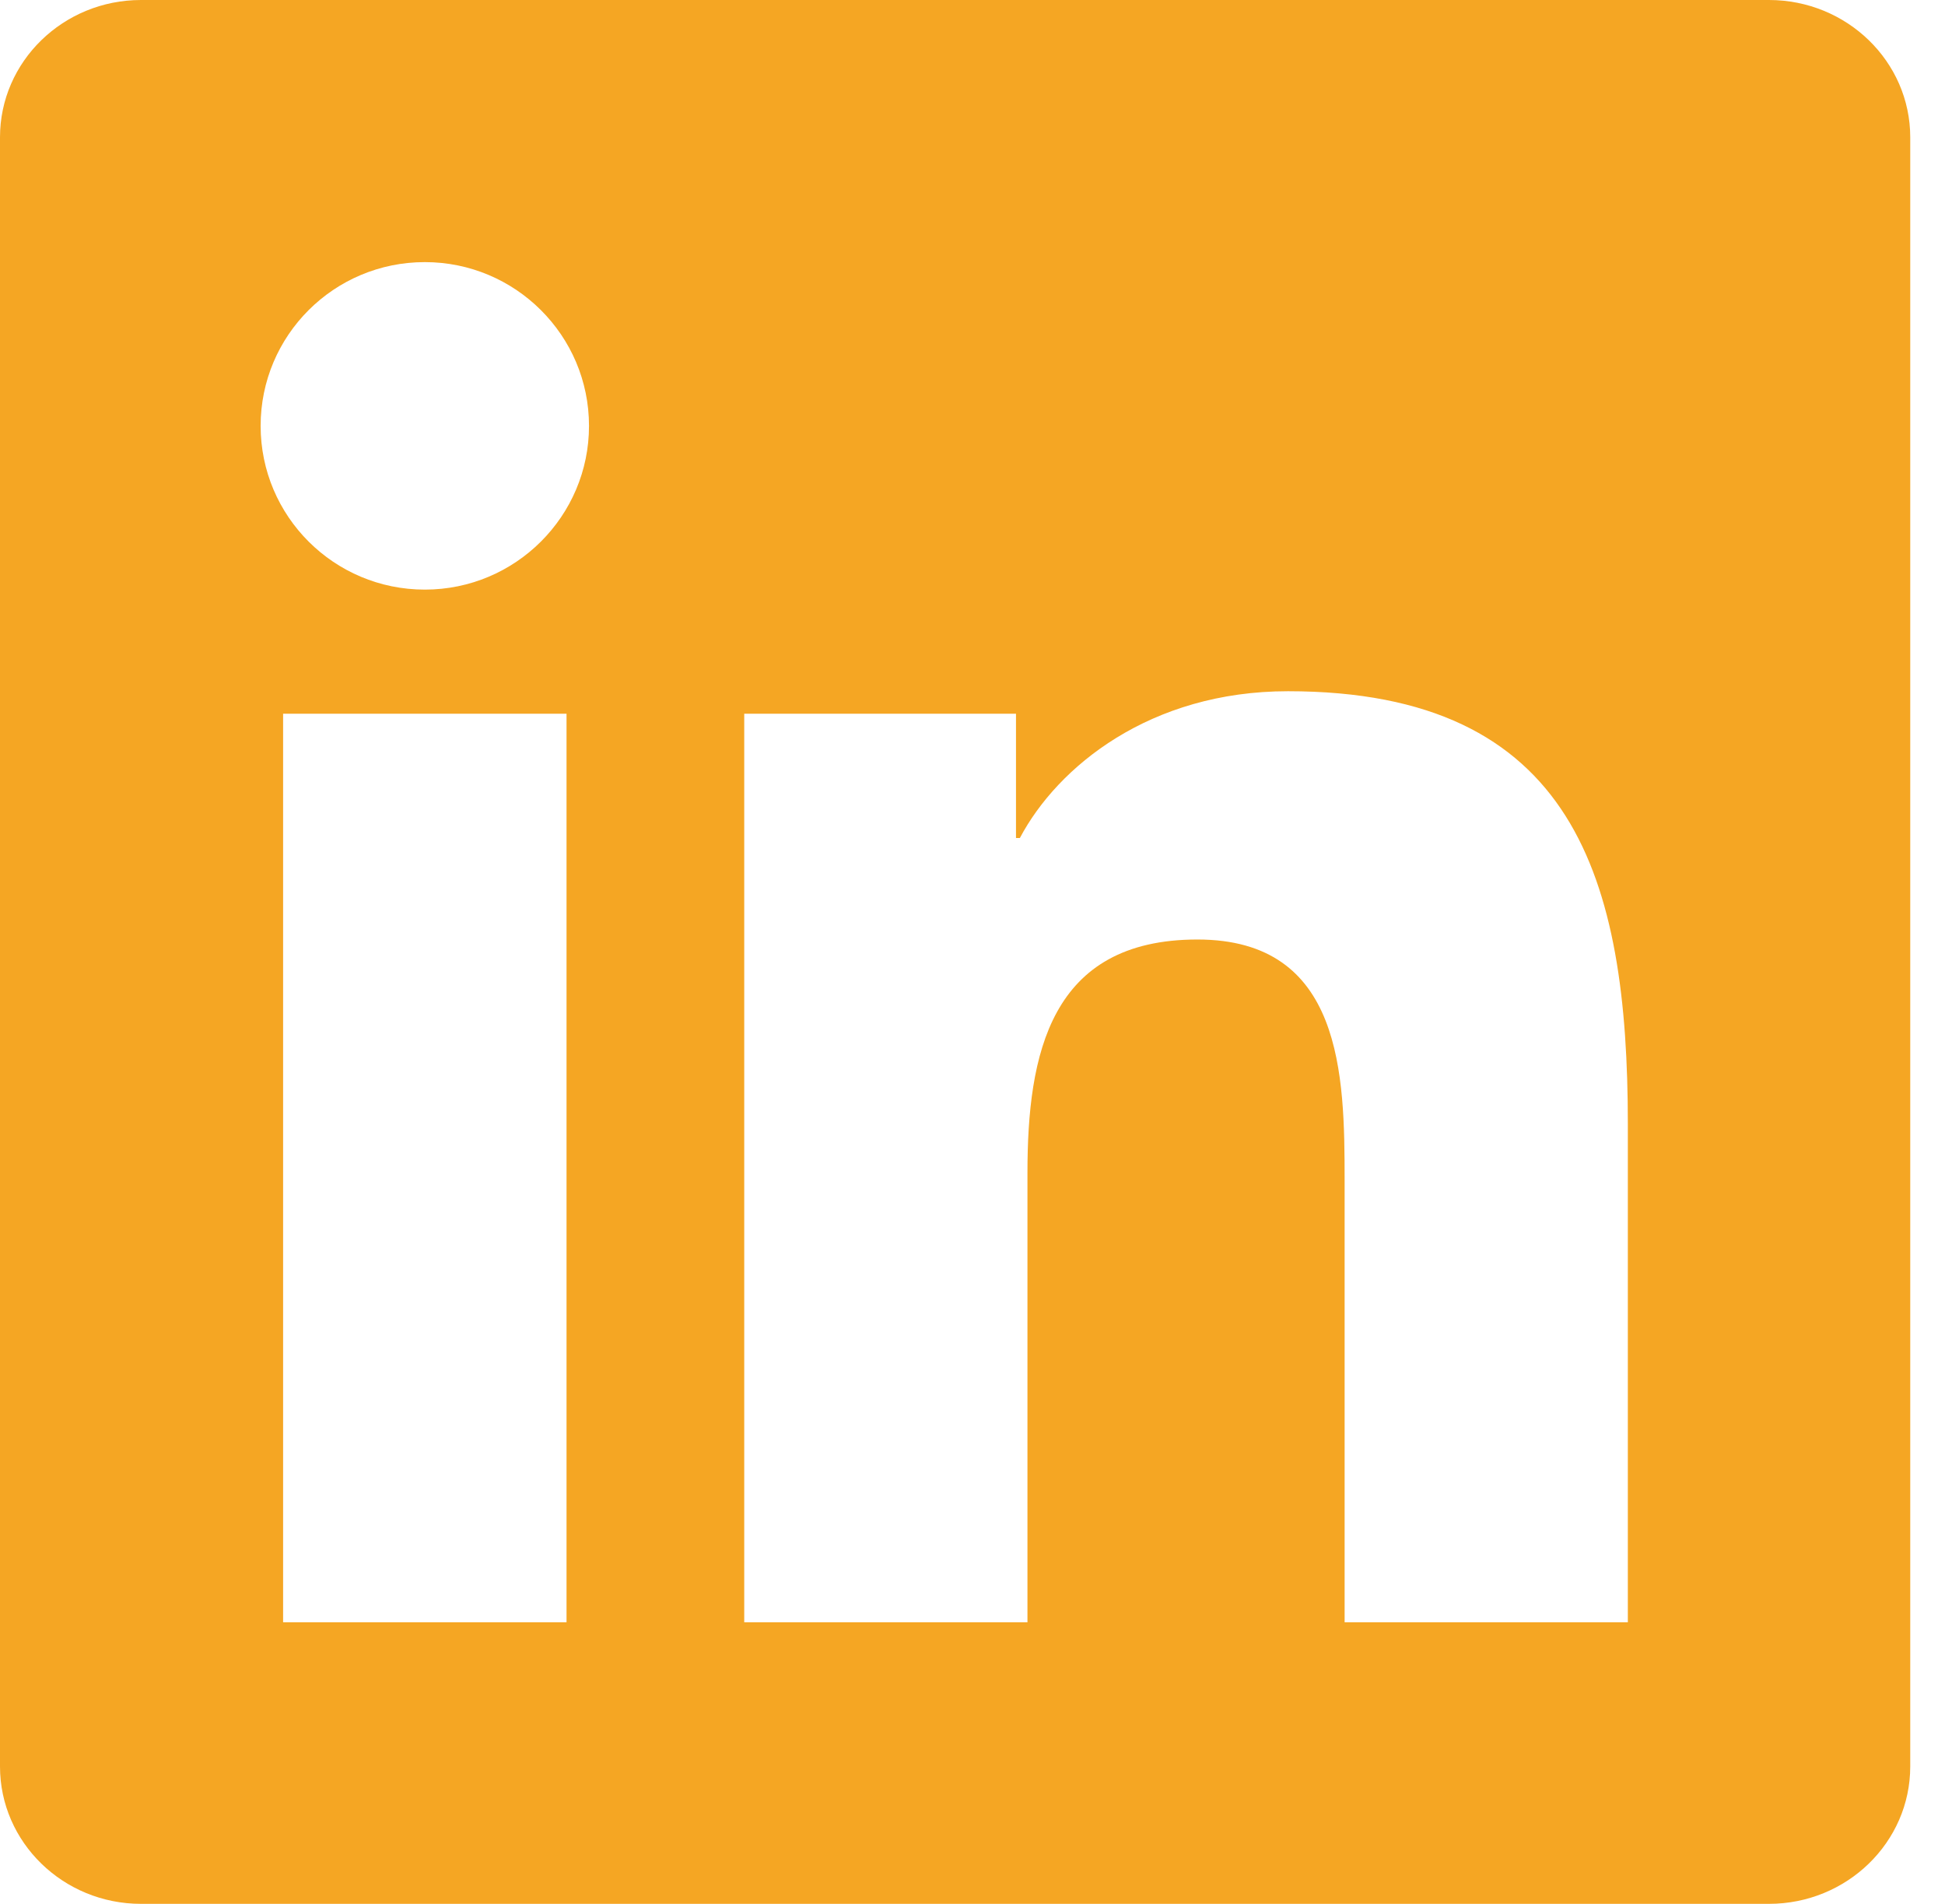
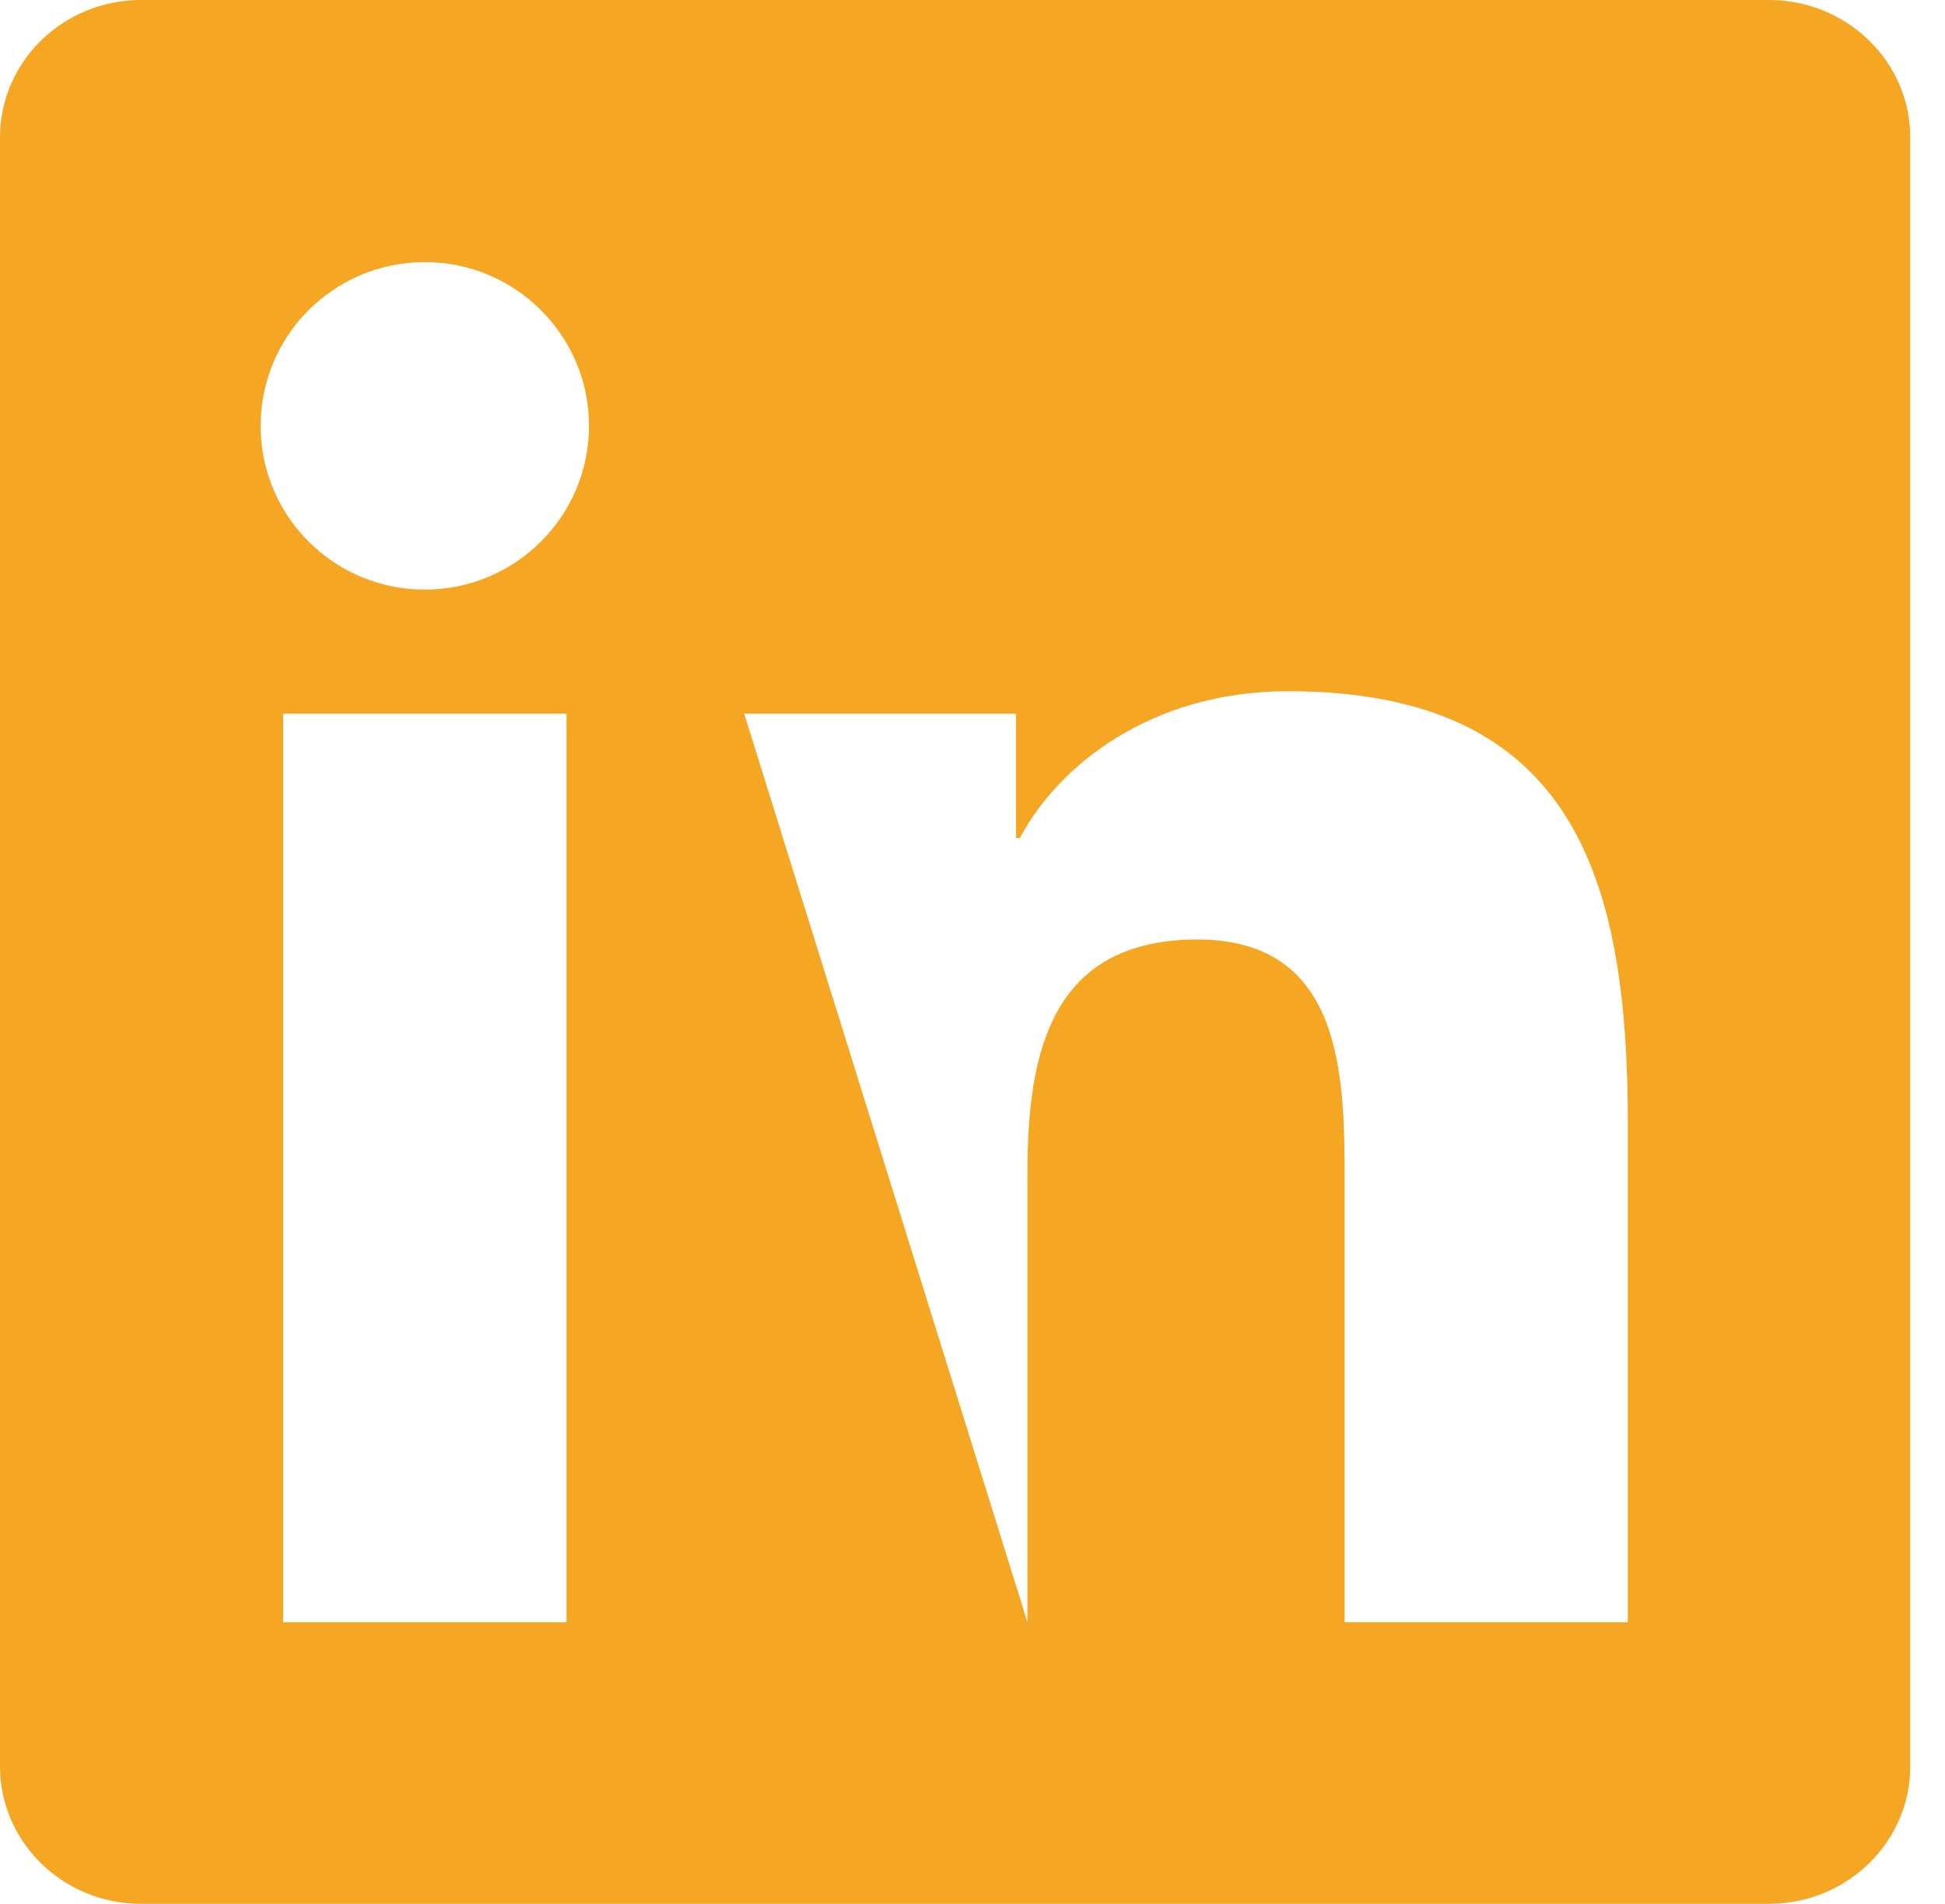
<svg xmlns="http://www.w3.org/2000/svg" width="47px" height="46px" viewBox="0 0 47 46" version="1.1">
  <title>Fill 4</title>
  <desc>Created with Sketch.</desc>
  <defs />
  <g id="Symbols" stroke="none" stroke-width="1" fill="none" fill-rule="evenodd">
    <g id="Footer" transform="translate(-1141, -517)" fill="#F5A623">
-       <path d="M1180.336,556.197 L1173.492,556.197 L1173.492,545.521 C1173.492,542.975 1173.447,539.7 1169.935,539.7 C1166.372,539.7 1165.828,542.475 1165.828,545.339 L1165.828,556.197 L1158.984,556.197 L1158.984,534.245 L1165.551,534.245 L1165.551,537.247 L1165.645,537.247 C1166.559,535.52 1168.793,533.701 1172.123,533.701 C1179.057,533.701 1180.336,538.246 1180.336,544.157 L1180.336,556.197 Z M1151.266,531.246 C1149.071,531.246 1147.298,529.473 1147.298,527.29 C1147.298,525.105 1149.071,523.333 1151.266,523.333 C1153.454,523.333 1155.233,525.105 1155.233,527.29 C1155.233,529.473 1153.454,531.246 1151.266,531.246 Z M1147.841,556.197 L1154.69,556.197 L1154.69,534.245 L1147.841,534.245 L1147.841,556.197 Z M1183.745,517 L1144.407,517 C1142.528,517 1141,518.486 1141,520.317 L1141,559.681 C1141,561.513 1142.528,563 1144.407,563 L1183.745,563 C1185.629,563 1187.16,561.513 1187.16,559.681 L1187.16,520.317 C1187.16,518.486 1185.629,517 1183.745,517 L1183.745,517 Z" id="Fill-4" />
+       <path d="M1180.336,556.197 L1173.492,556.197 L1173.492,545.521 C1173.492,542.975 1173.447,539.7 1169.935,539.7 C1166.372,539.7 1165.828,542.475 1165.828,545.339 L1165.828,556.197 L1158.984,534.245 L1165.551,534.245 L1165.551,537.247 L1165.645,537.247 C1166.559,535.52 1168.793,533.701 1172.123,533.701 C1179.057,533.701 1180.336,538.246 1180.336,544.157 L1180.336,556.197 Z M1151.266,531.246 C1149.071,531.246 1147.298,529.473 1147.298,527.29 C1147.298,525.105 1149.071,523.333 1151.266,523.333 C1153.454,523.333 1155.233,525.105 1155.233,527.29 C1155.233,529.473 1153.454,531.246 1151.266,531.246 Z M1147.841,556.197 L1154.69,556.197 L1154.69,534.245 L1147.841,534.245 L1147.841,556.197 Z M1183.745,517 L1144.407,517 C1142.528,517 1141,518.486 1141,520.317 L1141,559.681 C1141,561.513 1142.528,563 1144.407,563 L1183.745,563 C1185.629,563 1187.16,561.513 1187.16,559.681 L1187.16,520.317 C1187.16,518.486 1185.629,517 1183.745,517 L1183.745,517 Z" id="Fill-4" />
    </g>
  </g>
</svg>